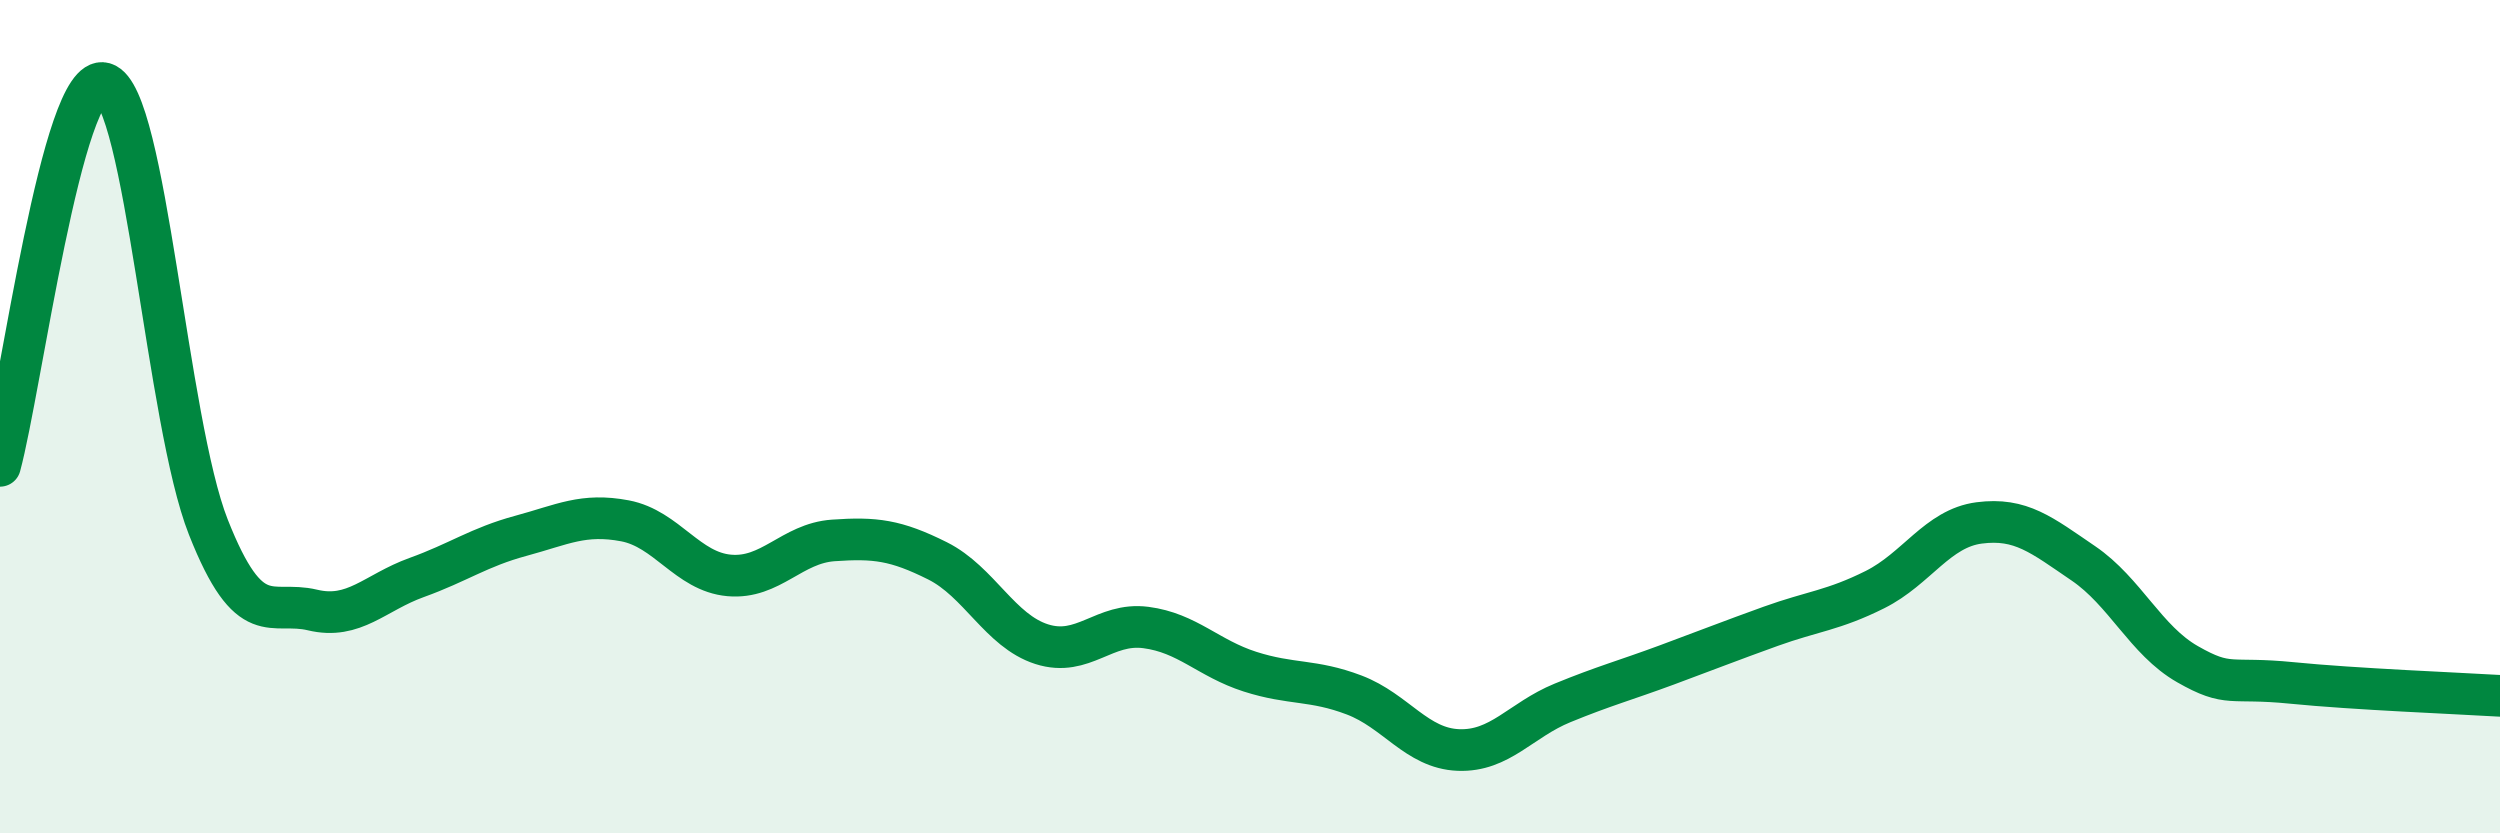
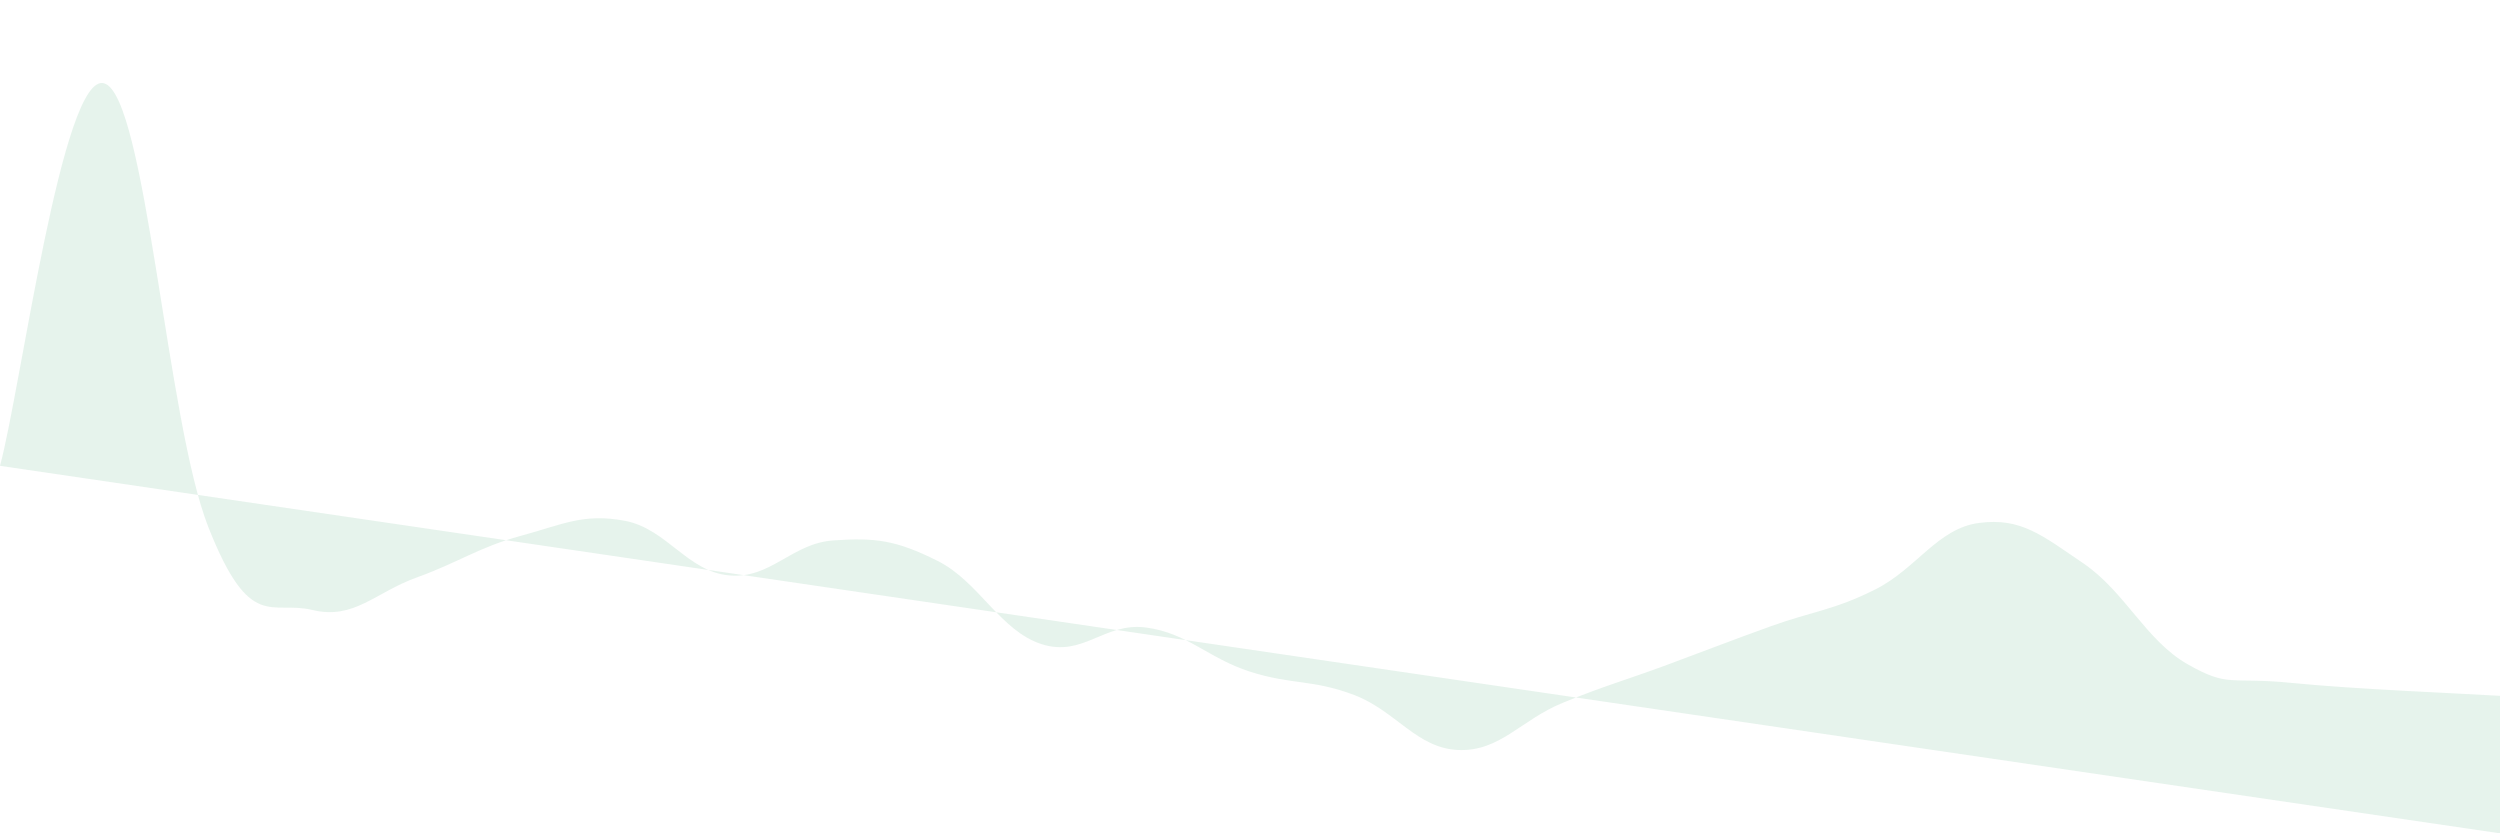
<svg xmlns="http://www.w3.org/2000/svg" width="60" height="20" viewBox="0 0 60 20">
-   <path d="M 0,11.18 C 0.5,9.34 1.5,1.71 2.5,2 C 3.5,2.29 4,10.12 5,12.65 C 6,15.18 6.5,14.4 7.5,14.64 C 8.5,14.88 9,14.22 10,13.86 C 11,13.5 11.5,13.13 12.5,12.86 C 13.5,12.59 14,12.31 15,12.5 C 16,12.69 16.5,13.72 17.5,13.81 C 18.5,13.9 19,13.04 20,12.97 C 21,12.9 21.5,12.96 22.5,13.46 C 23.5,13.96 24,15.14 25,15.46 C 26,15.78 26.5,14.93 27.5,15.06 C 28.5,15.19 29,15.8 30,16.12 C 31,16.44 31.5,16.3 32.5,16.68 C 33.5,17.06 34,17.96 35,18 C 36,18.04 36.5,17.28 37.5,16.87 C 38.5,16.46 39,16.33 40,15.96 C 41,15.59 41.5,15.39 42.5,15.03 C 43.5,14.67 44,14.65 45,14.15 C 46,13.65 46.5,12.68 47.5,12.55 C 48.5,12.42 49,12.84 50,13.52 C 51,14.2 51.5,15.37 52.5,15.94 C 53.5,16.51 53.5,16.24 55,16.39 C 56.5,16.54 59,16.64 60,16.7L60 20L0 20Z" fill="#008740" opacity="0.1" stroke-linecap="round" stroke-linejoin="round" />
-   <path d="M 0,11.18 C 0.5,9.34 1.5,1.71 2.5,2 C 3.5,2.29 4,10.12 5,12.65 C 6,15.18 6.5,14.4 7.5,14.64 C 8.5,14.88 9,14.22 10,13.86 C 11,13.5 11.5,13.13 12.5,12.86 C 13.5,12.59 14,12.31 15,12.5 C 16,12.69 16.5,13.72 17.5,13.81 C 18.5,13.9 19,13.04 20,12.97 C 21,12.9 21.5,12.96 22.5,13.46 C 23.5,13.96 24,15.14 25,15.46 C 26,15.78 26.5,14.93 27.5,15.06 C 28.5,15.19 29,15.8 30,16.12 C 31,16.44 31.5,16.3 32.5,16.68 C 33.5,17.06 34,17.96 35,18 C 36,18.04 36.5,17.28 37.5,16.87 C 38.5,16.46 39,16.33 40,15.96 C 41,15.59 41.5,15.39 42.5,15.03 C 43.5,14.67 44,14.65 45,14.15 C 46,13.65 46.5,12.68 47.5,12.55 C 48.5,12.42 49,12.84 50,13.52 C 51,14.2 51.5,15.37 52.5,15.94 C 53.5,16.51 53.5,16.24 55,16.39 C 56.5,16.54 59,16.64 60,16.7" stroke="#008740" stroke-width="1" fill="none" stroke-linecap="round" stroke-linejoin="round" />
+   <path d="M 0,11.18 C 0.5,9.34 1.5,1.71 2.5,2 C 3.5,2.29 4,10.12 5,12.65 C 6,15.18 6.5,14.4 7.5,14.64 C 8.5,14.88 9,14.22 10,13.86 C 11,13.5 11.5,13.13 12.5,12.86 C 13.5,12.59 14,12.31 15,12.5 C 16,12.69 16.5,13.72 17.5,13.81 C 18.5,13.9 19,13.04 20,12.97 C 21,12.9 21.5,12.96 22.5,13.46 C 23.5,13.96 24,15.14 25,15.46 C 26,15.78 26.5,14.93 27.5,15.06 C 28.5,15.19 29,15.8 30,16.12 C 31,16.44 31.5,16.3 32.5,16.68 C 33.5,17.06 34,17.96 35,18 C 36,18.04 36.5,17.28 37.5,16.87 C 38.5,16.46 39,16.33 40,15.96 C 41,15.59 41.5,15.39 42.5,15.03 C 43.5,14.67 44,14.65 45,14.15 C 46,13.65 46.5,12.68 47.5,12.55 C 48.5,12.42 49,12.84 50,13.52 C 51,14.2 51.5,15.37 52.5,15.94 C 53.5,16.51 53.5,16.24 55,16.39 C 56.5,16.54 59,16.64 60,16.7L60 20Z" fill="#008740" opacity="0.1" stroke-linecap="round" stroke-linejoin="round" />
</svg>